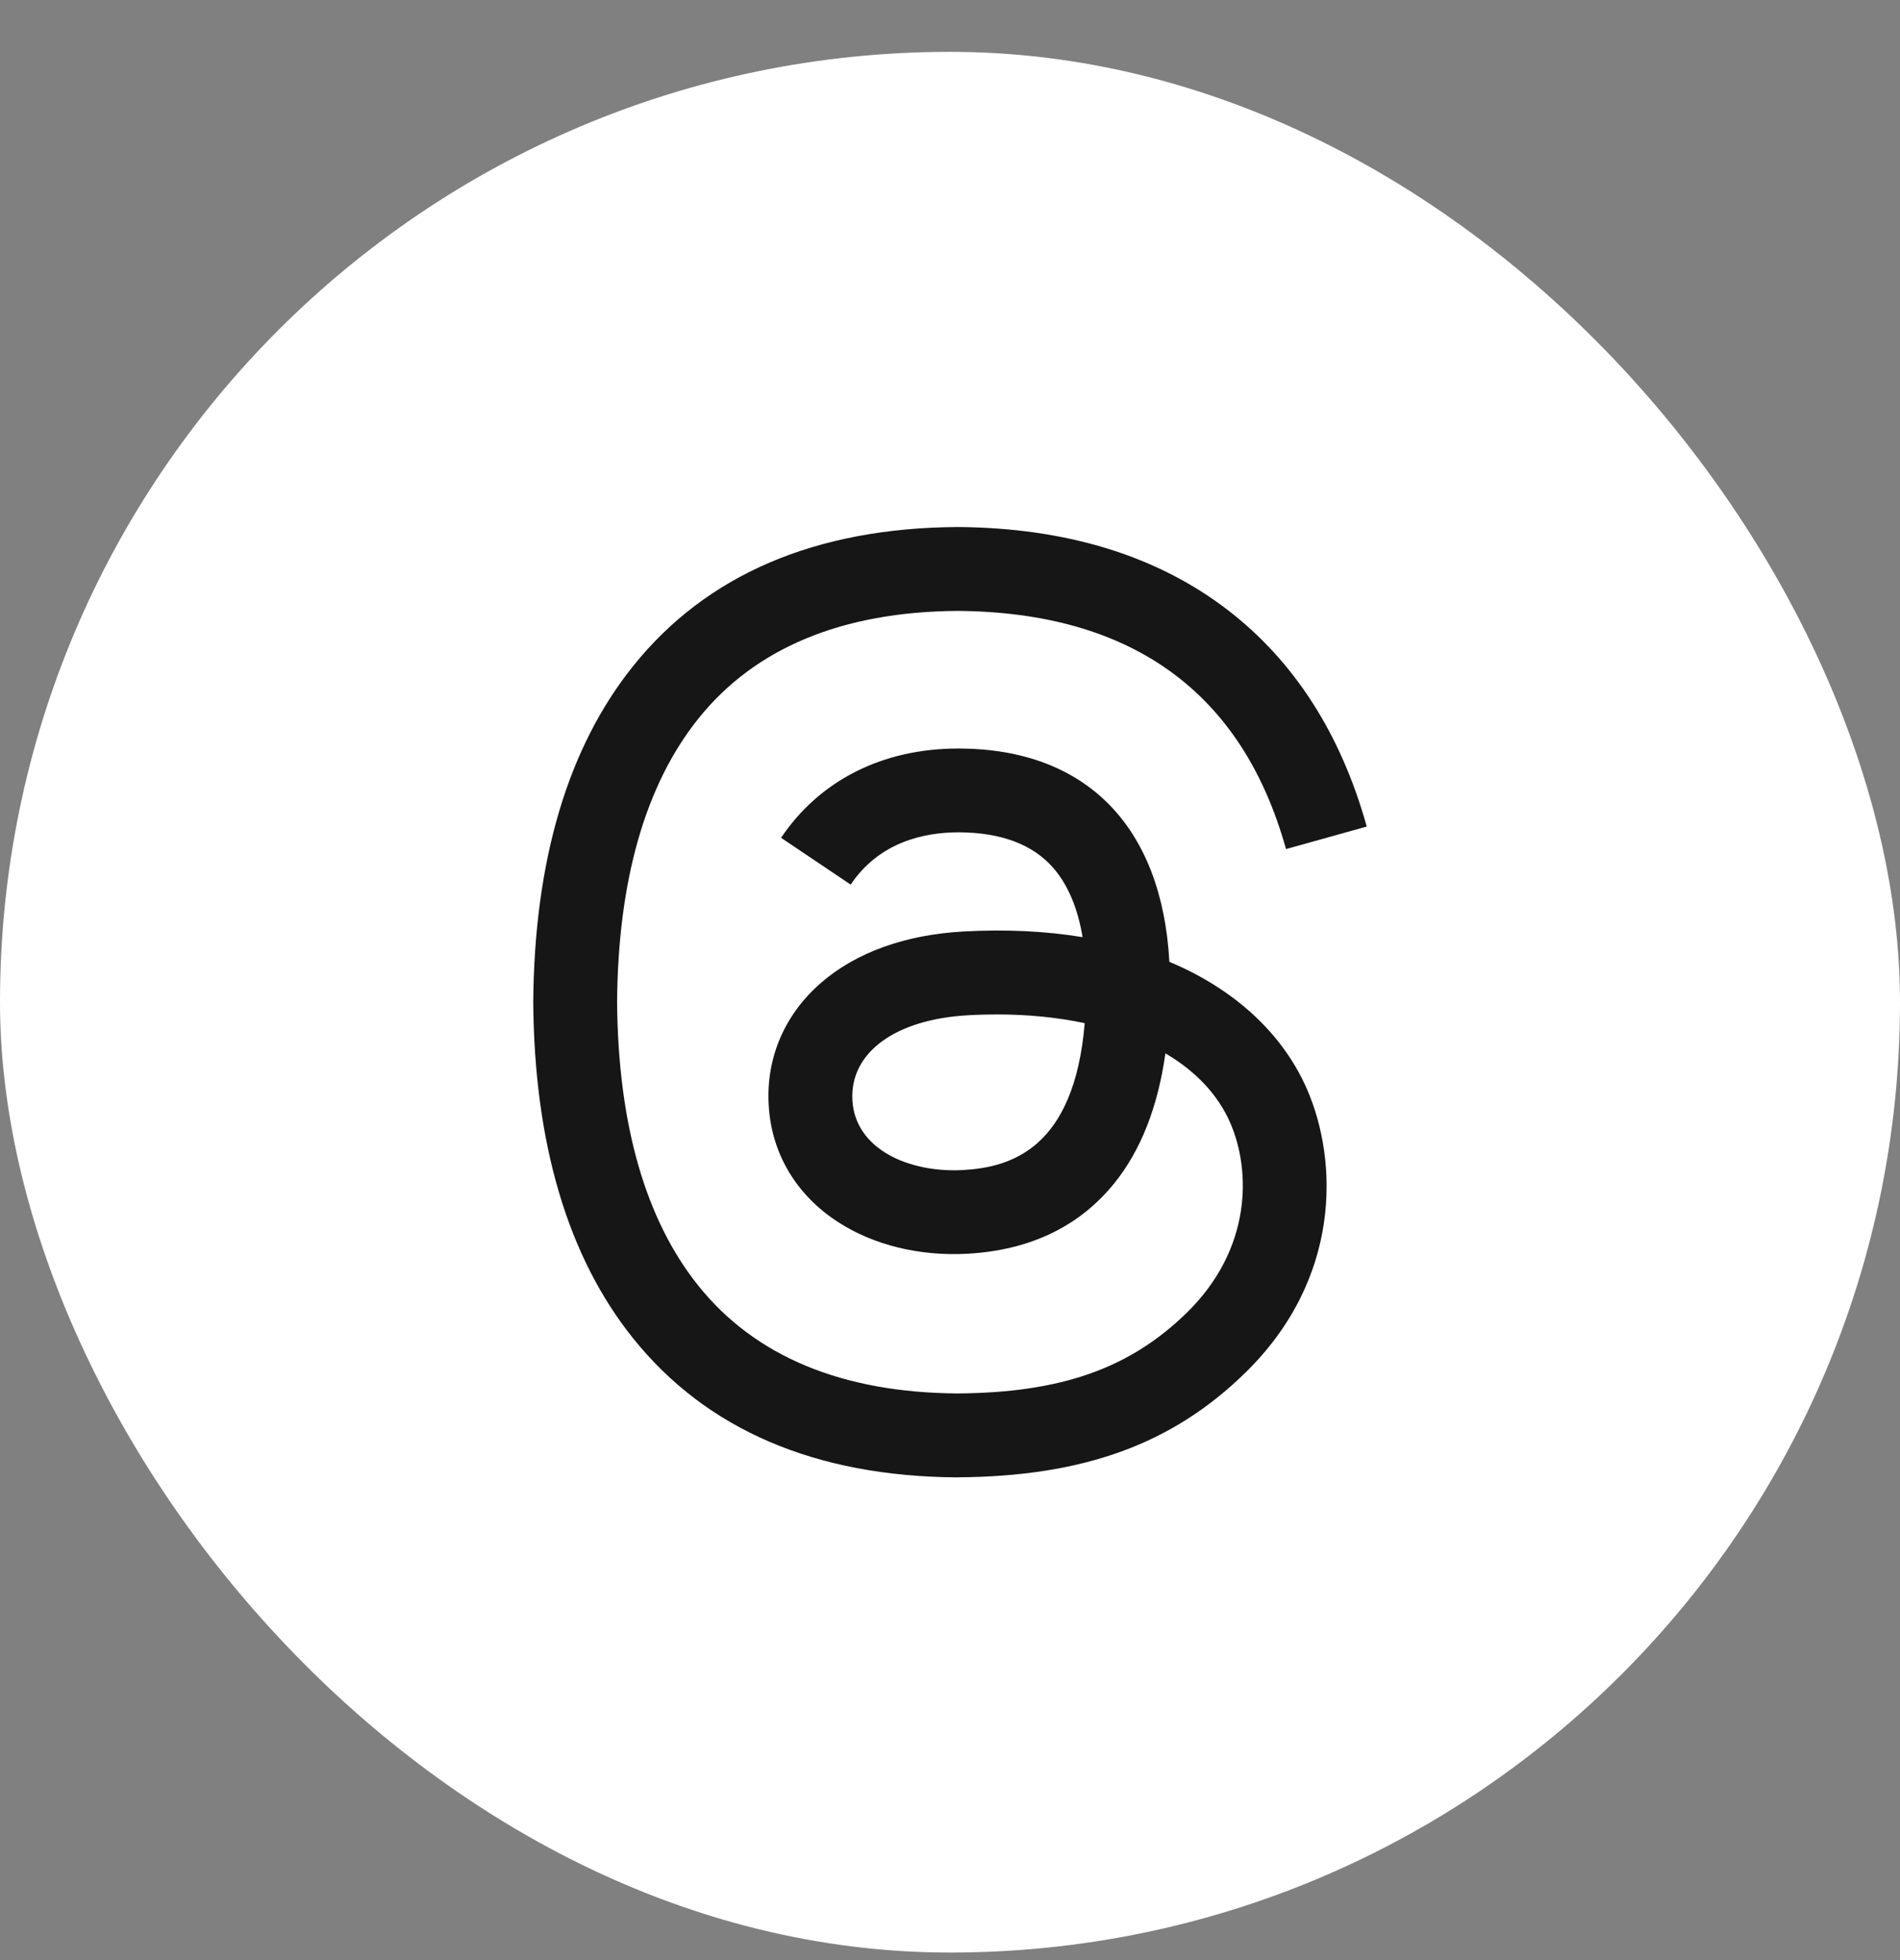
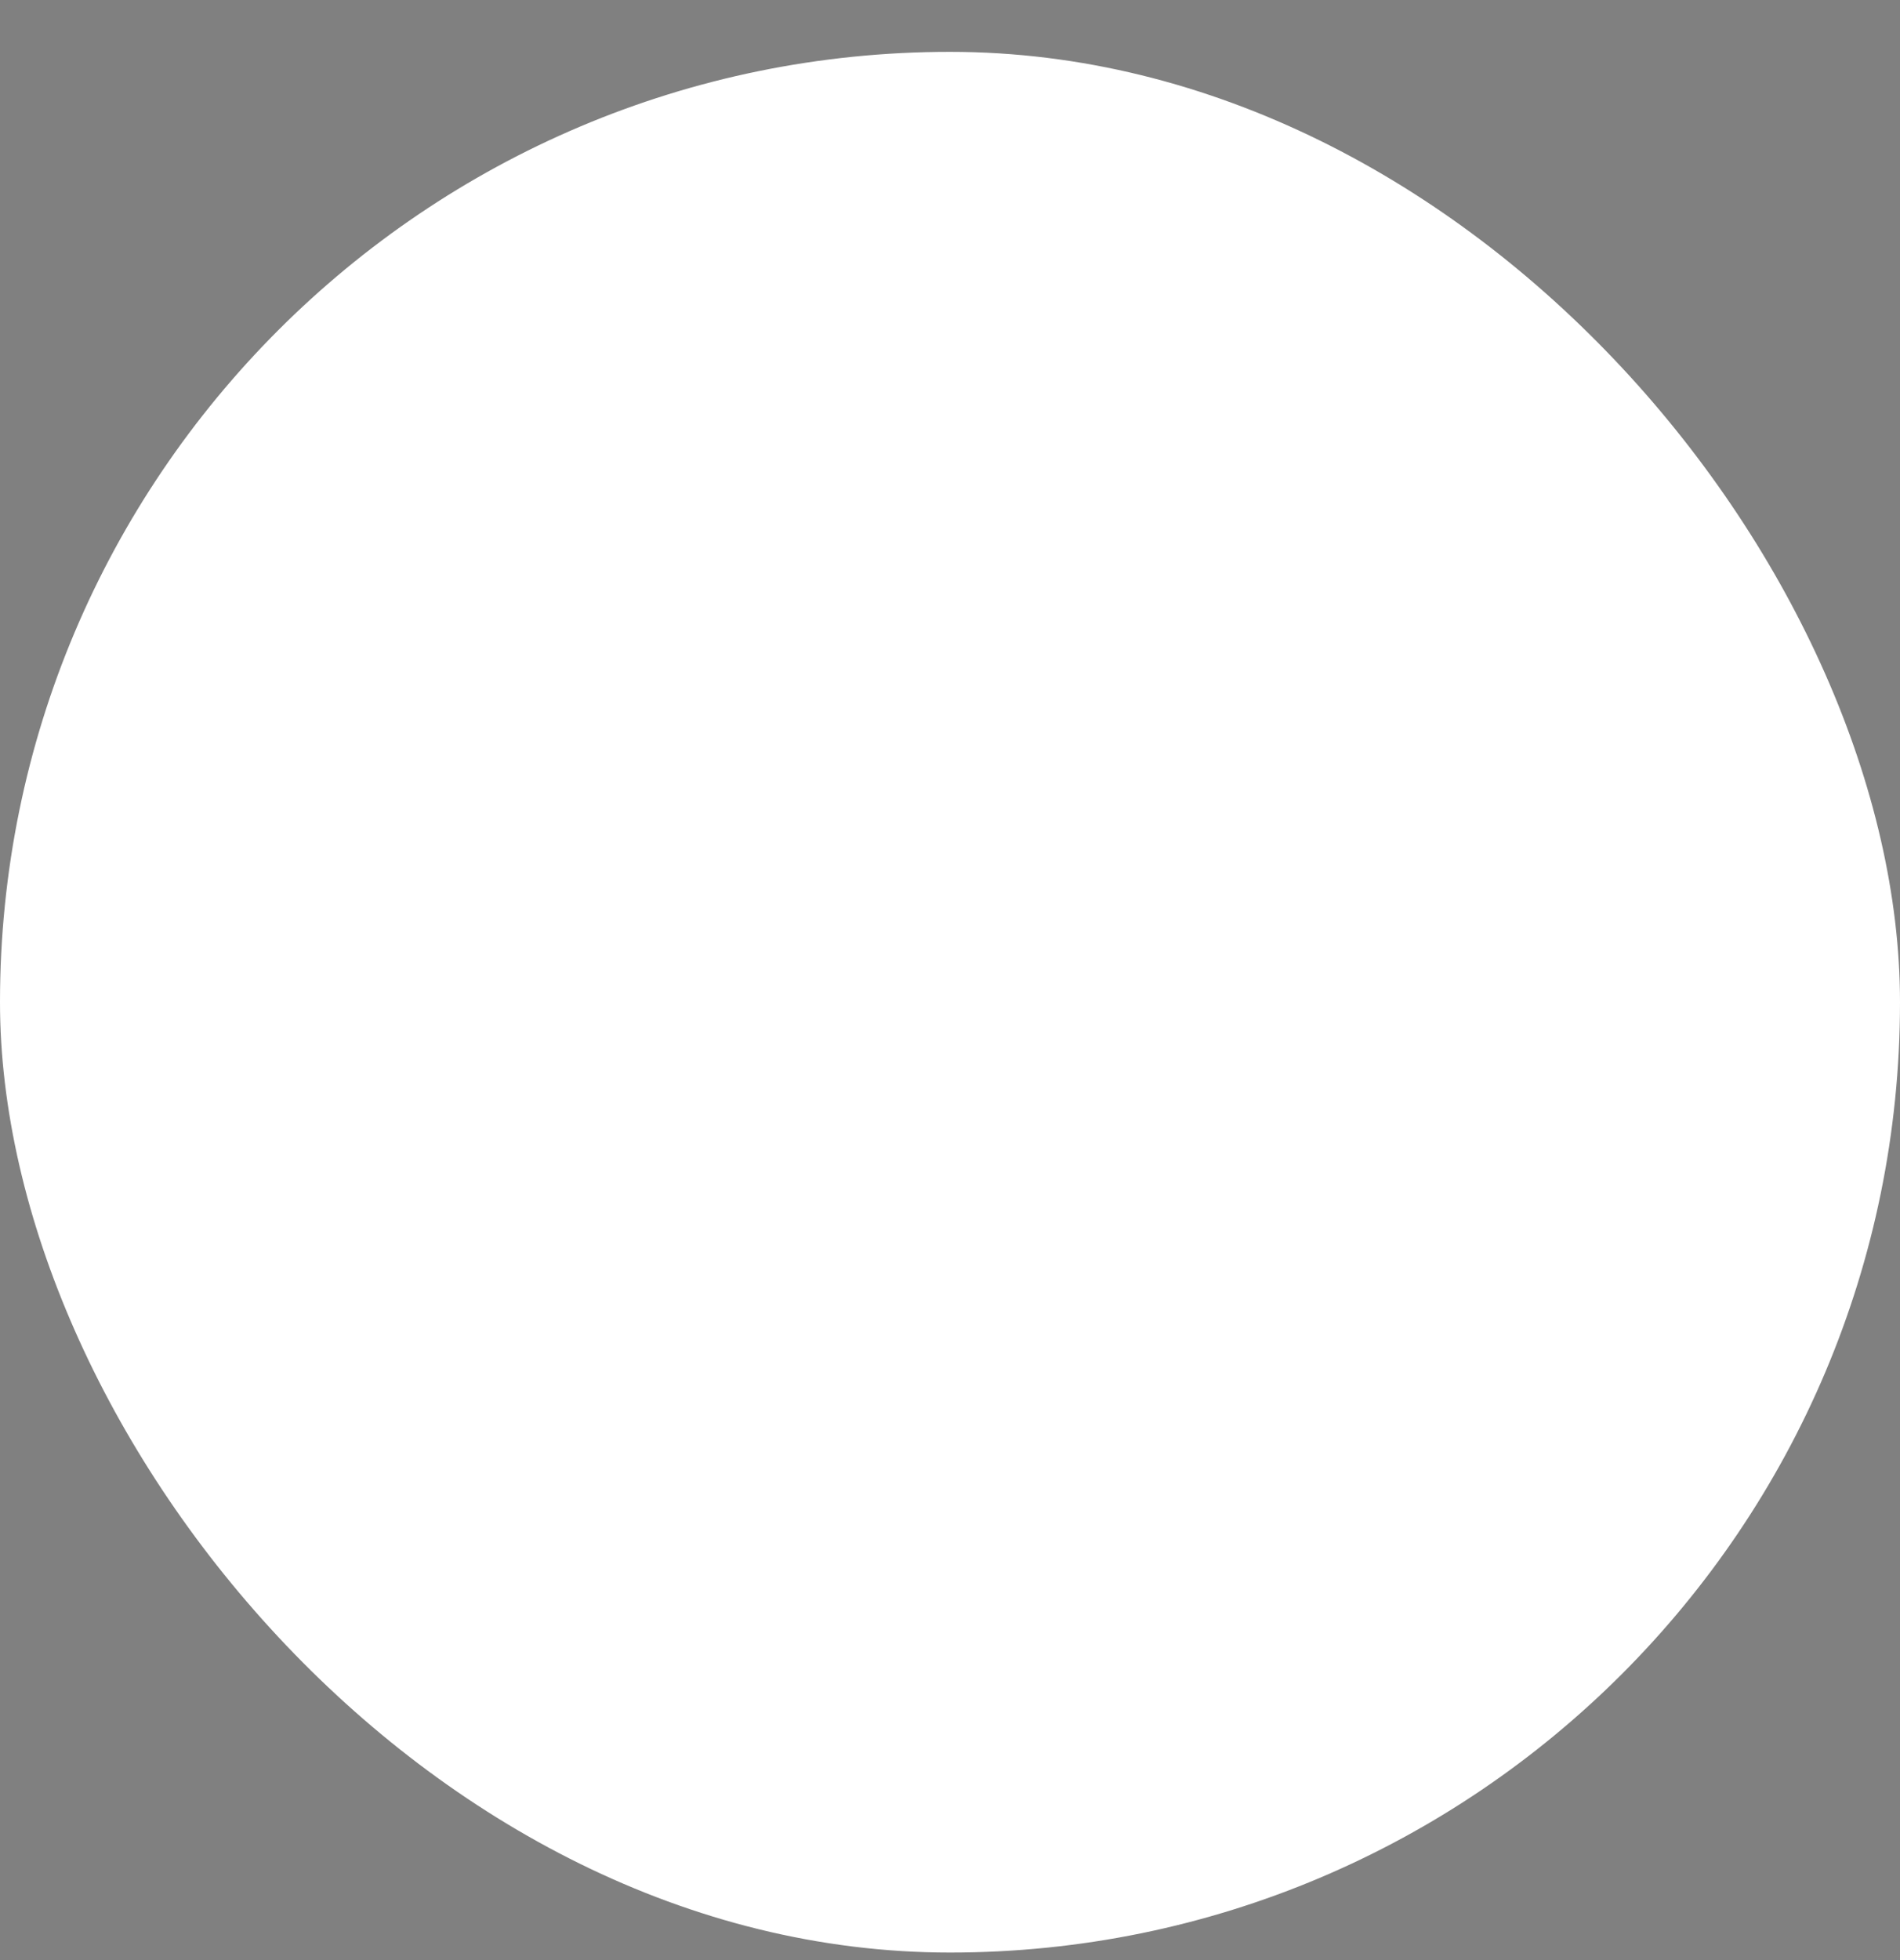
<svg xmlns="http://www.w3.org/2000/svg" width="32" height="33" viewBox="0 0 32 33" fill="none">
  <rect x="0" y="0" width="32" height="33" fill="#808080" stroke="none" />
  <rect y="0.873" width="32" height="32" rx="16" fill="white" />
  <g clip-path="url(#clip0_2044_3067)">
-     <path d="M16.124 24.873H16.119C13.732 24.857 11.897 24.07 10.664 22.533C9.566 21.166 9 19.263 8.981 16.879V16.867C9 14.482 9.566 12.58 10.664 11.213C11.896 9.676 13.732 8.889 16.119 8.873H16.128C17.958 8.885 19.489 9.356 20.679 10.271C21.797 11.131 22.584 12.357 23.019 13.916L21.659 14.295C20.923 11.655 19.061 10.306 16.123 10.285C14.184 10.299 12.717 10.908 11.764 12.096C10.871 13.209 10.409 14.816 10.393 16.872C10.41 18.93 10.871 20.537 11.764 21.649C12.717 22.837 14.184 23.446 16.123 23.46C17.872 23.448 19.029 23.04 19.991 22.098C21.089 21.022 21.069 19.702 20.718 18.9C20.511 18.427 20.135 18.032 19.628 17.734C19.501 18.634 19.215 19.364 18.772 19.915C18.182 20.649 17.346 21.051 16.287 21.108C15.485 21.151 14.713 20.962 14.114 20.574C13.405 20.115 12.99 19.413 12.946 18.598C12.902 17.804 13.217 17.075 13.831 16.544C14.418 16.036 15.244 15.738 16.22 15.683C16.939 15.643 17.611 15.675 18.233 15.778C18.151 15.283 17.983 14.891 17.735 14.607C17.392 14.217 16.863 14.018 16.161 14.013H16.142C15.579 14.013 14.814 14.168 14.327 14.893L13.155 14.105C13.808 13.135 14.867 12.602 16.141 12.602H16.17C18.3 12.615 19.569 13.918 19.695 16.193C19.767 16.224 19.838 16.255 19.909 16.288C20.902 16.756 21.629 17.463 22.011 18.334C22.542 19.549 22.591 21.528 20.978 23.107C19.746 24.314 18.25 24.858 16.128 24.872H16.123L16.124 24.873ZM16.792 17.079C16.631 17.079 16.467 17.083 16.3 17.093C15.076 17.162 14.313 17.723 14.356 18.521C14.402 19.358 15.325 19.747 16.212 19.699C17.028 19.655 18.091 19.338 18.269 17.226C17.818 17.13 17.323 17.079 16.792 17.079H16.792Z" fill="#161616" />
-   </g>
+     </g>
  <defs>
    <clipPath id="clip0_2044_3067">
-       <rect width="16" height="16" fill="white" transform="translate(8 8.873)" />
-     </clipPath>
+       </clipPath>
  </defs>
</svg>